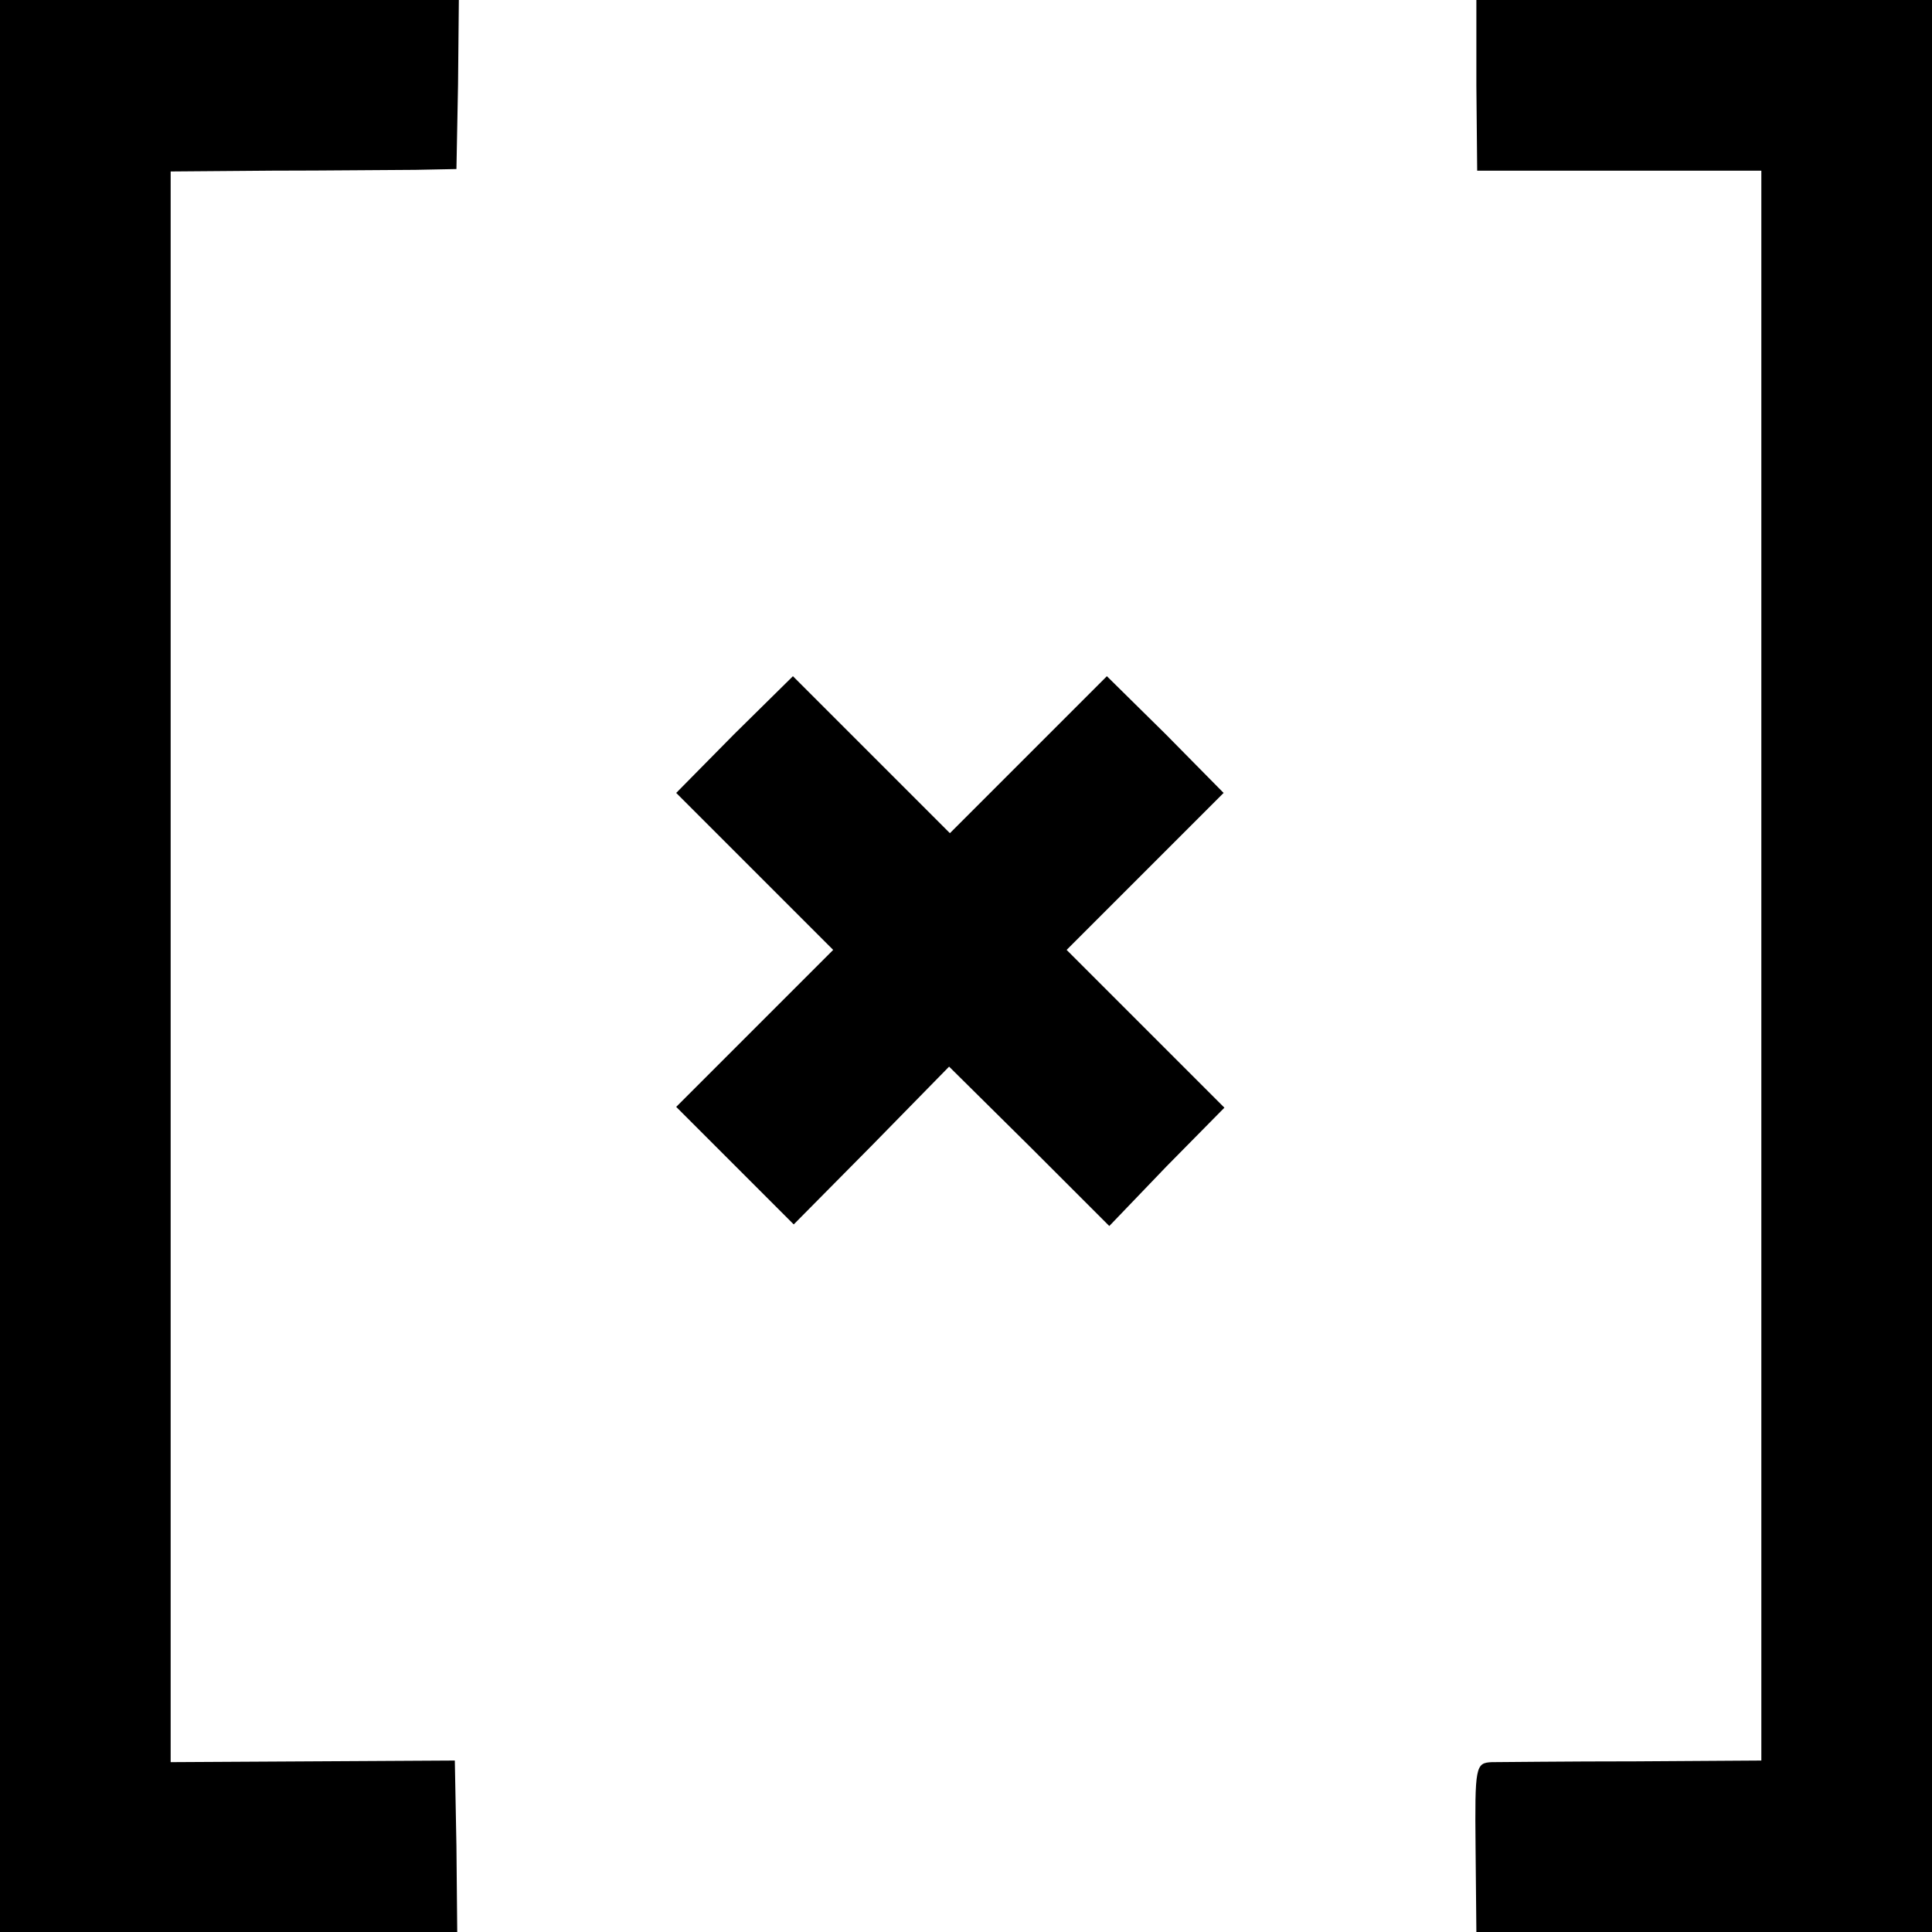
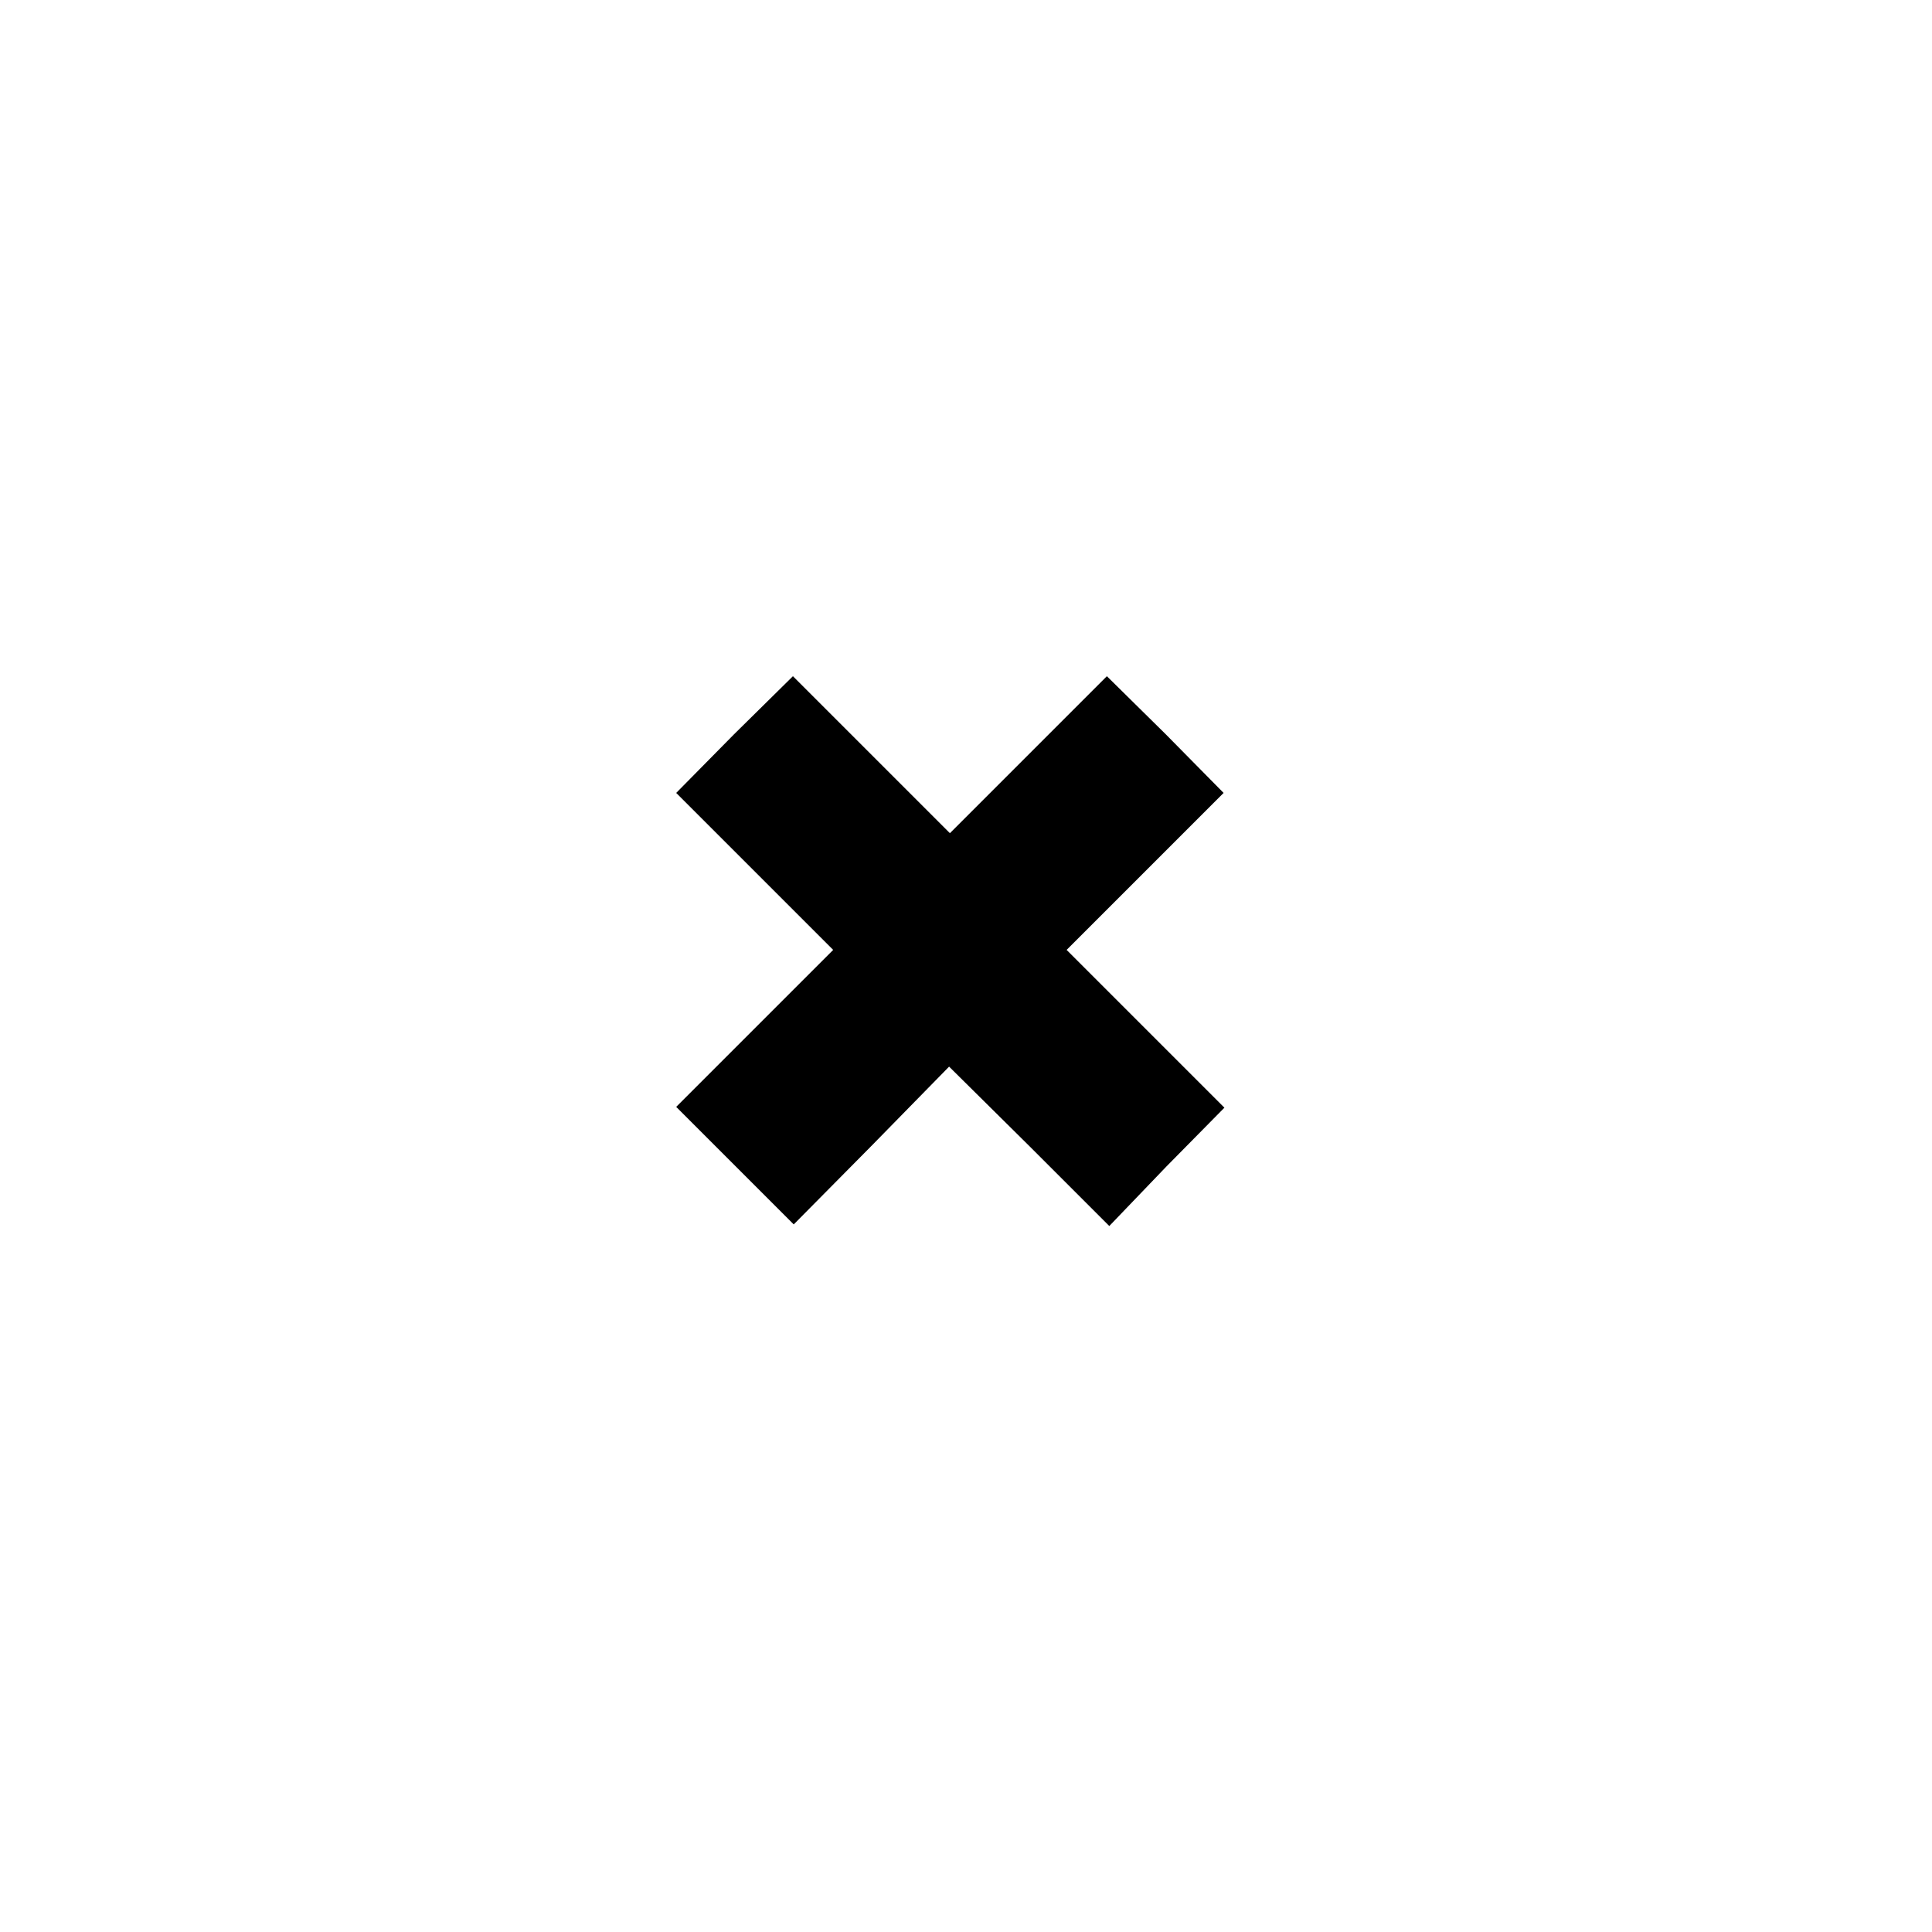
<svg xmlns="http://www.w3.org/2000/svg" version="1.0" width="240pt" height="240pt" viewBox="0 0 240 240" preserveAspectRatio="xMidYMid meet">
  <g transform="translate(0,240) scale(0.1,-0.1)" fill="#000000" stroke="none">
-     <path d="M0 1200 l0 -1200 284 0 284 0 -1 107 -2 106 -176 -1 -177 -1 0 988 0 988 126 1 c70 0 150 1 178 1 l51 1 2 105 1 105 -285 0 -285 0 0 -1200z" />
-     <path d="M1834 2294 l1 -106 176 0 177 0 0 -987 0 -988 -156 -1 c-87 0 -167 -1 -179 -1 -20 -1 -21 -5 -20 -106 l1 -105 283 0 283 0 0 1200 0 1200 -283 0 -283 0 0 -106z" />
    <path d="M912 1488 l-72 -73 97 -97 98 -98 -98 -98 -97 -97 73 -73 73 -73 97 98 96 98 100 -99 99 -99 71 74 72 73 -98 98 -98 98 98 98 97 97 -72 73 -73 72 -97 -97 -98 -98 -98 98 -97 97 -73 -72z" />
  </g>
</svg>